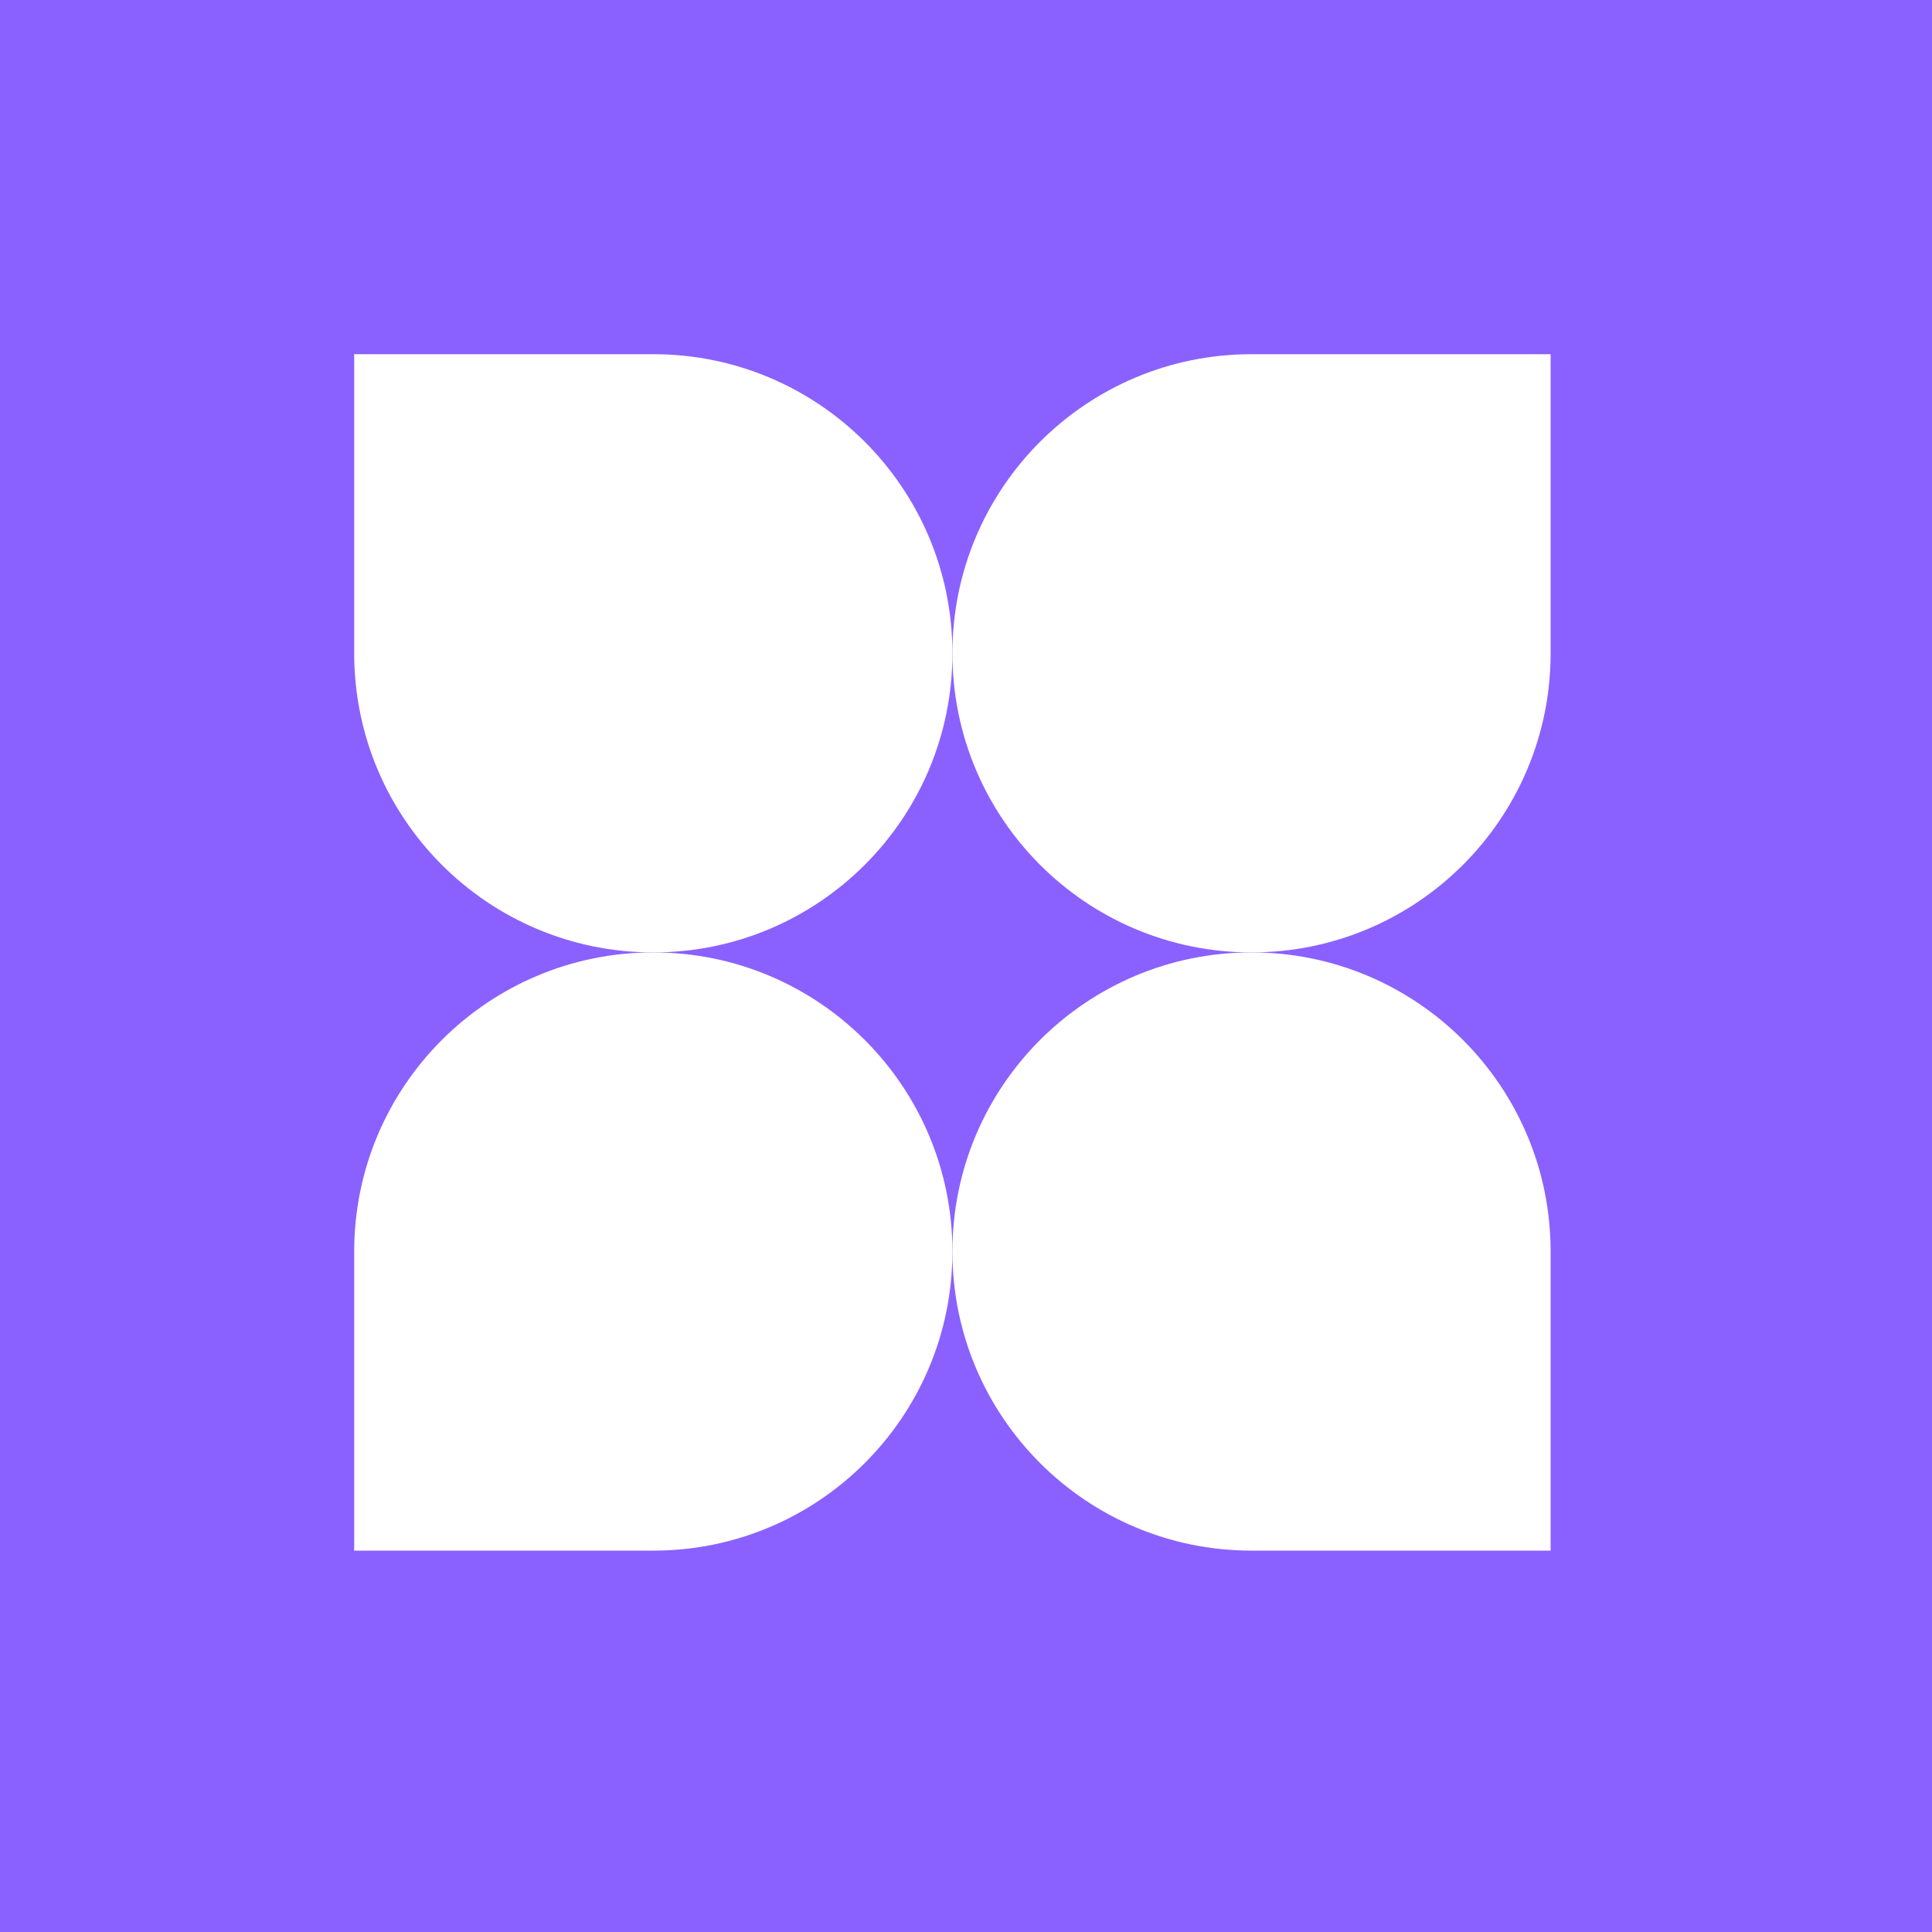
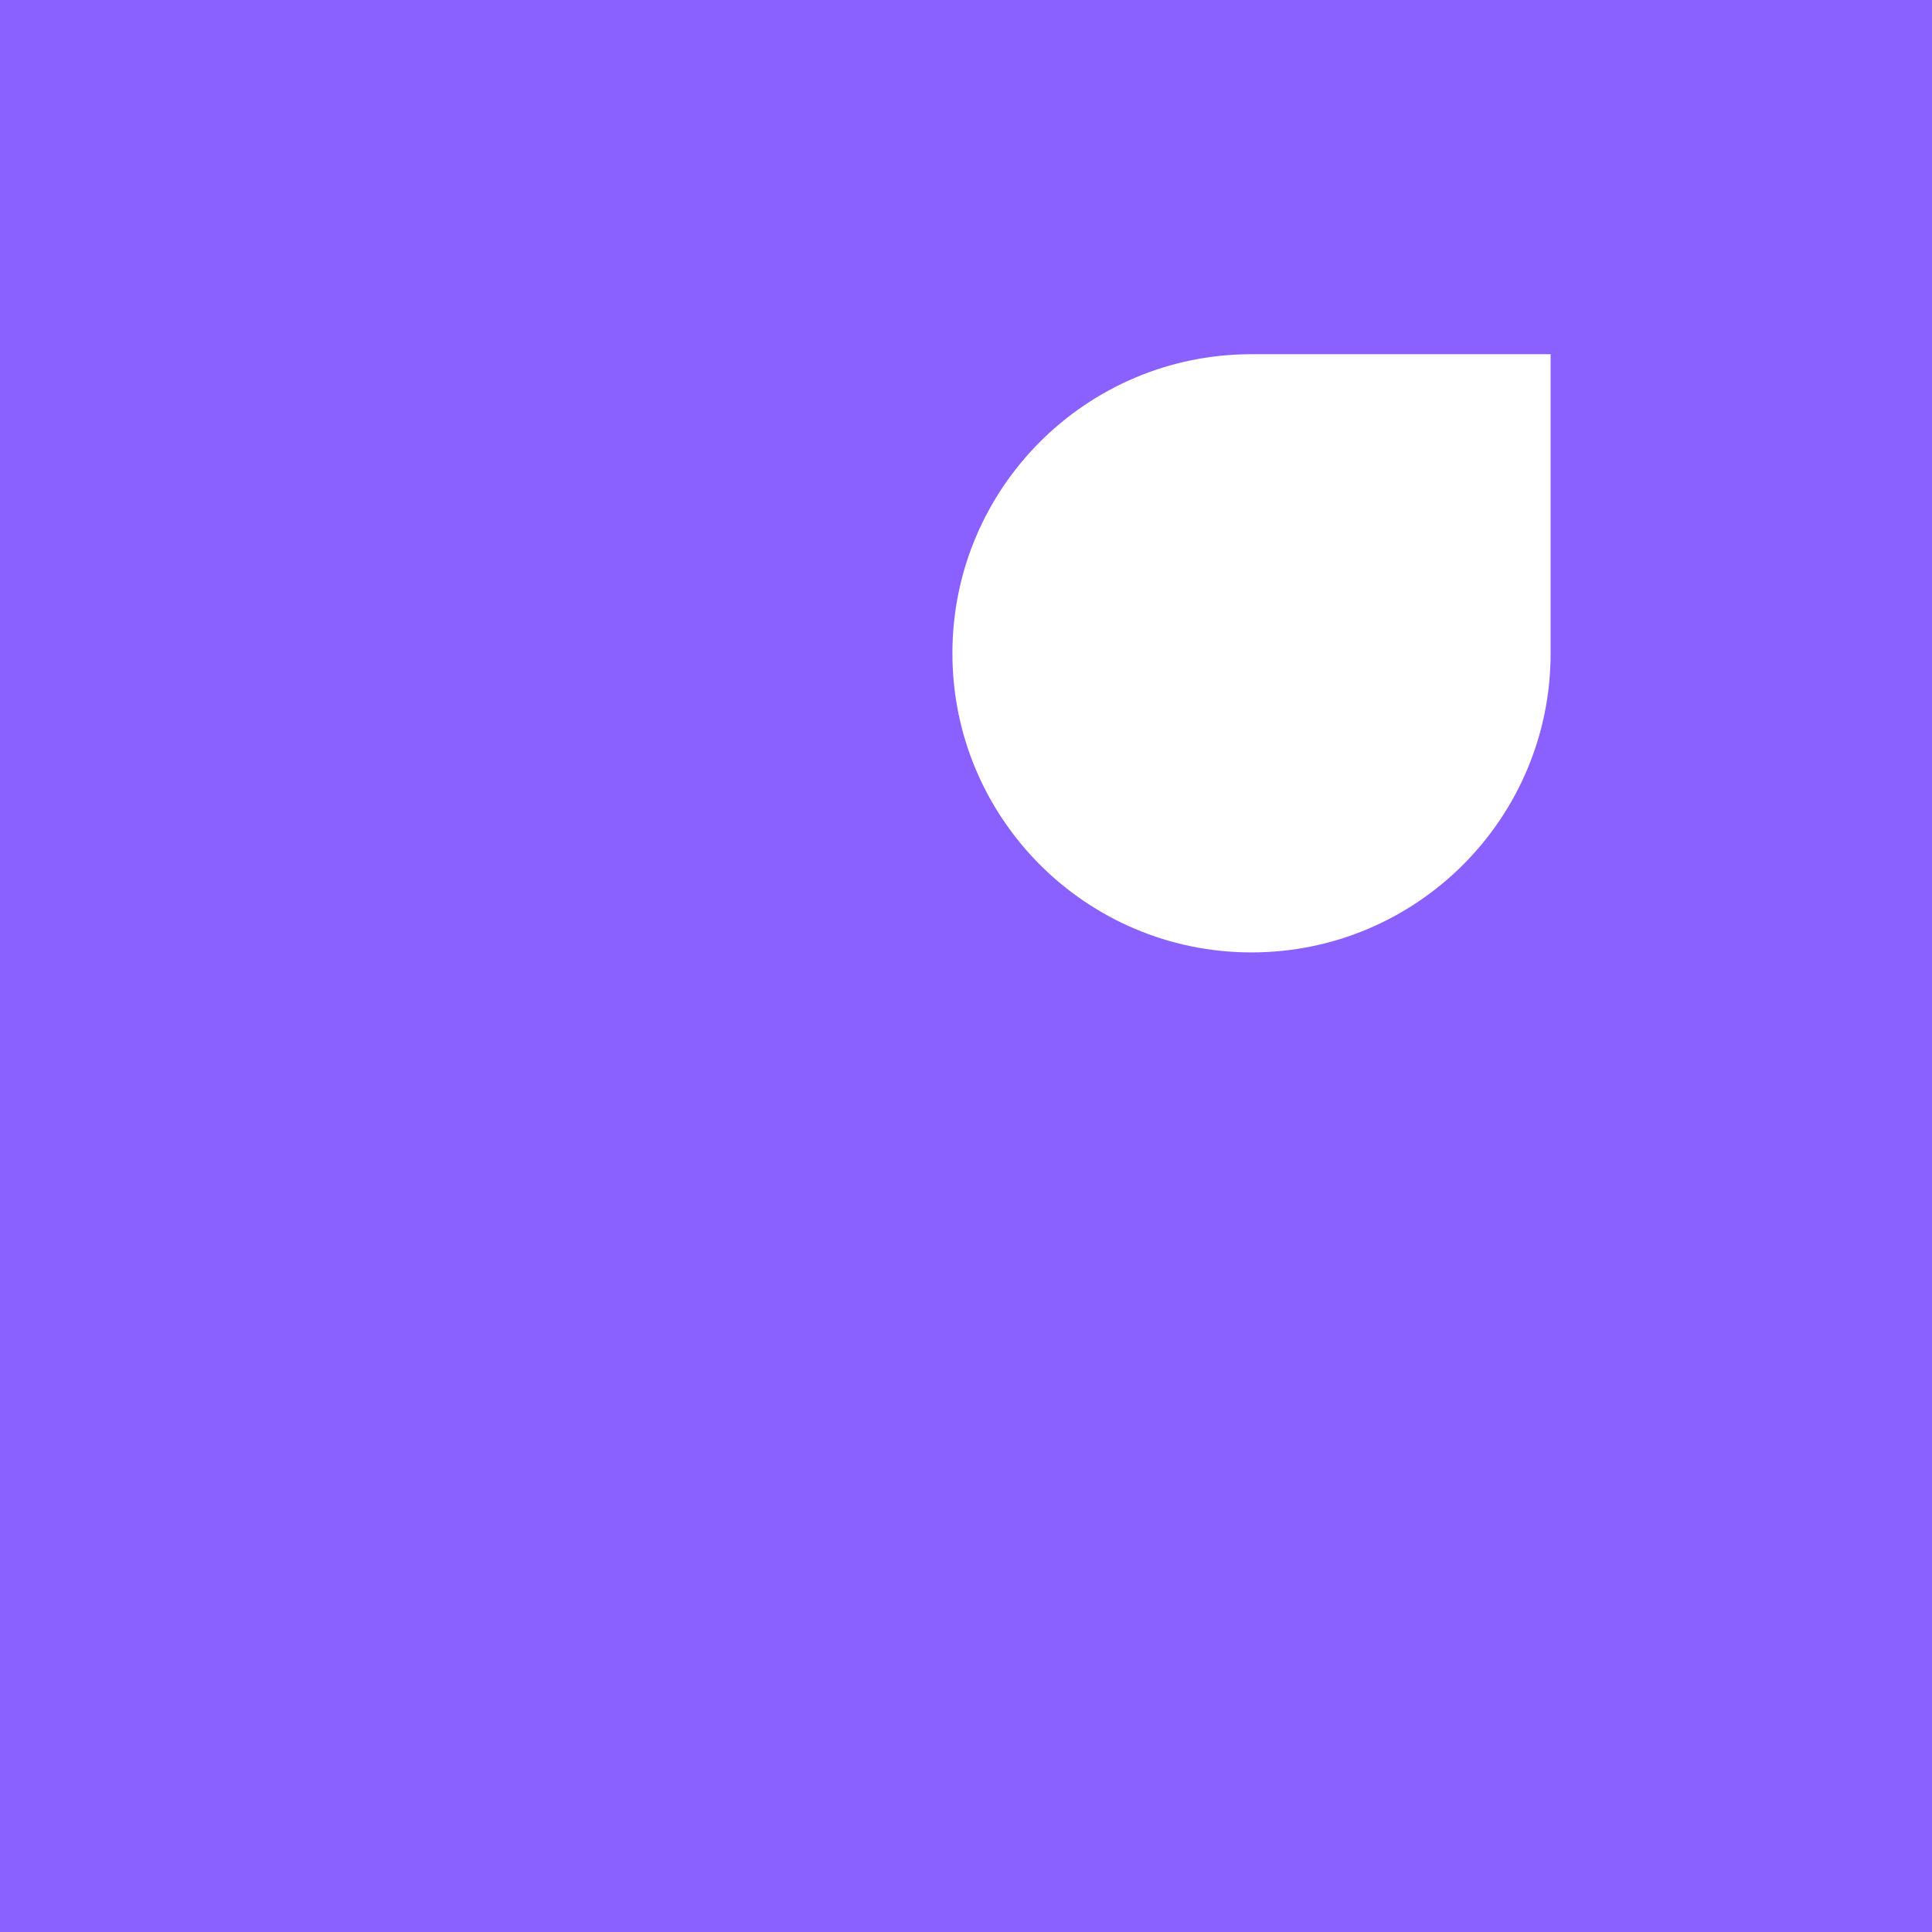
<svg xmlns="http://www.w3.org/2000/svg" width="60" height="60" viewBox="0 0 60 60" fill="none">
  <rect width="60" height="60" fill="#8A61FF" />
-   <path d="M11 11H20.289C25.419 11 29.578 15.159 29.578 20.289V20.289C29.578 25.419 25.419 29.578 20.289 29.578V29.578C15.159 29.578 11 25.419 11 20.289V11Z" fill="white" />
-   <path d="M11 38.867C11 33.737 15.159 29.578 20.289 29.578V29.578C25.419 29.578 29.578 33.737 29.578 38.867V38.867C29.578 43.997 25.419 48.156 20.289 48.156H11V38.867Z" fill="white" />
-   <path d="M29.578 20.289C29.578 15.159 33.737 11 38.867 11H48.156V20.289C48.156 25.419 43.997 29.578 38.867 29.578V29.578C33.737 29.578 29.578 25.419 29.578 20.289V20.289Z" fill="white" />
-   <path d="M29.578 38.867C29.578 33.737 33.737 29.578 38.867 29.578V29.578C43.997 29.578 48.156 33.737 48.156 38.867V48.156H38.867C33.737 48.156 29.578 43.997 29.578 38.867V38.867Z" fill="white" />
+   <path d="M29.578 20.289C29.578 15.159 33.737 11 38.867 11H48.156V20.289C48.156 25.419 43.997 29.578 38.867 29.578V29.578C33.737 29.578 29.578 25.419 29.578 20.289Z" fill="white" />
</svg>